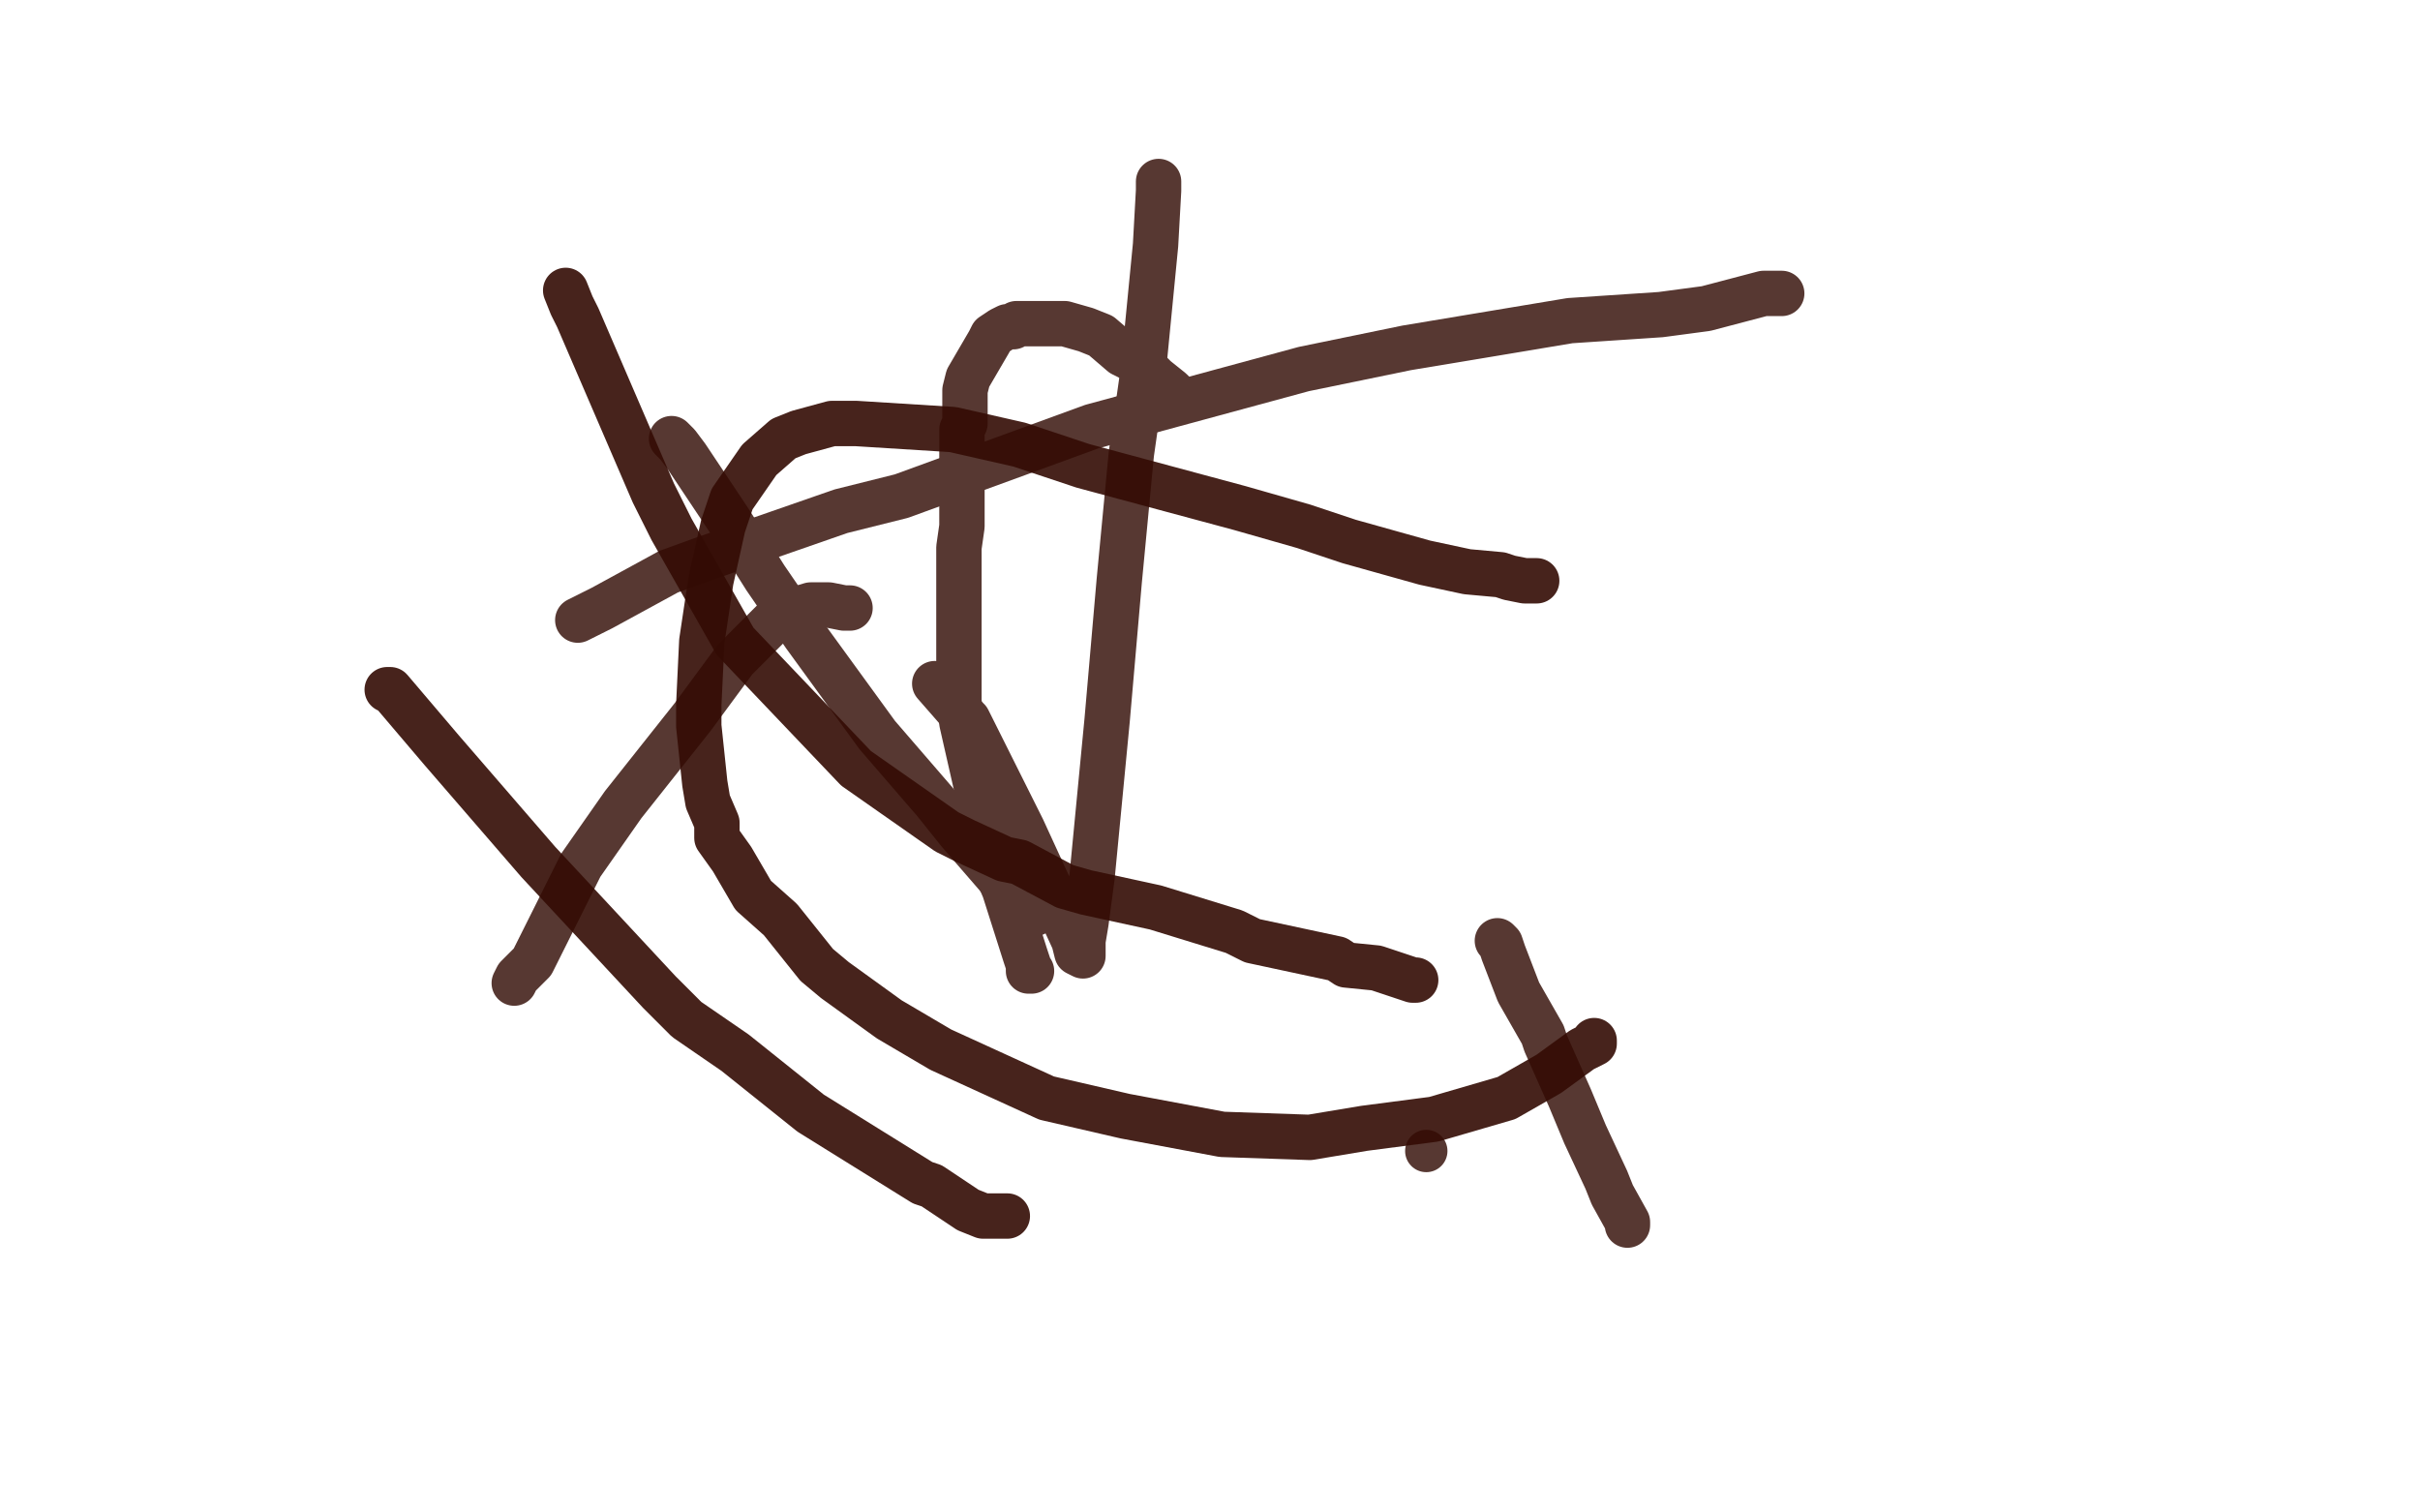
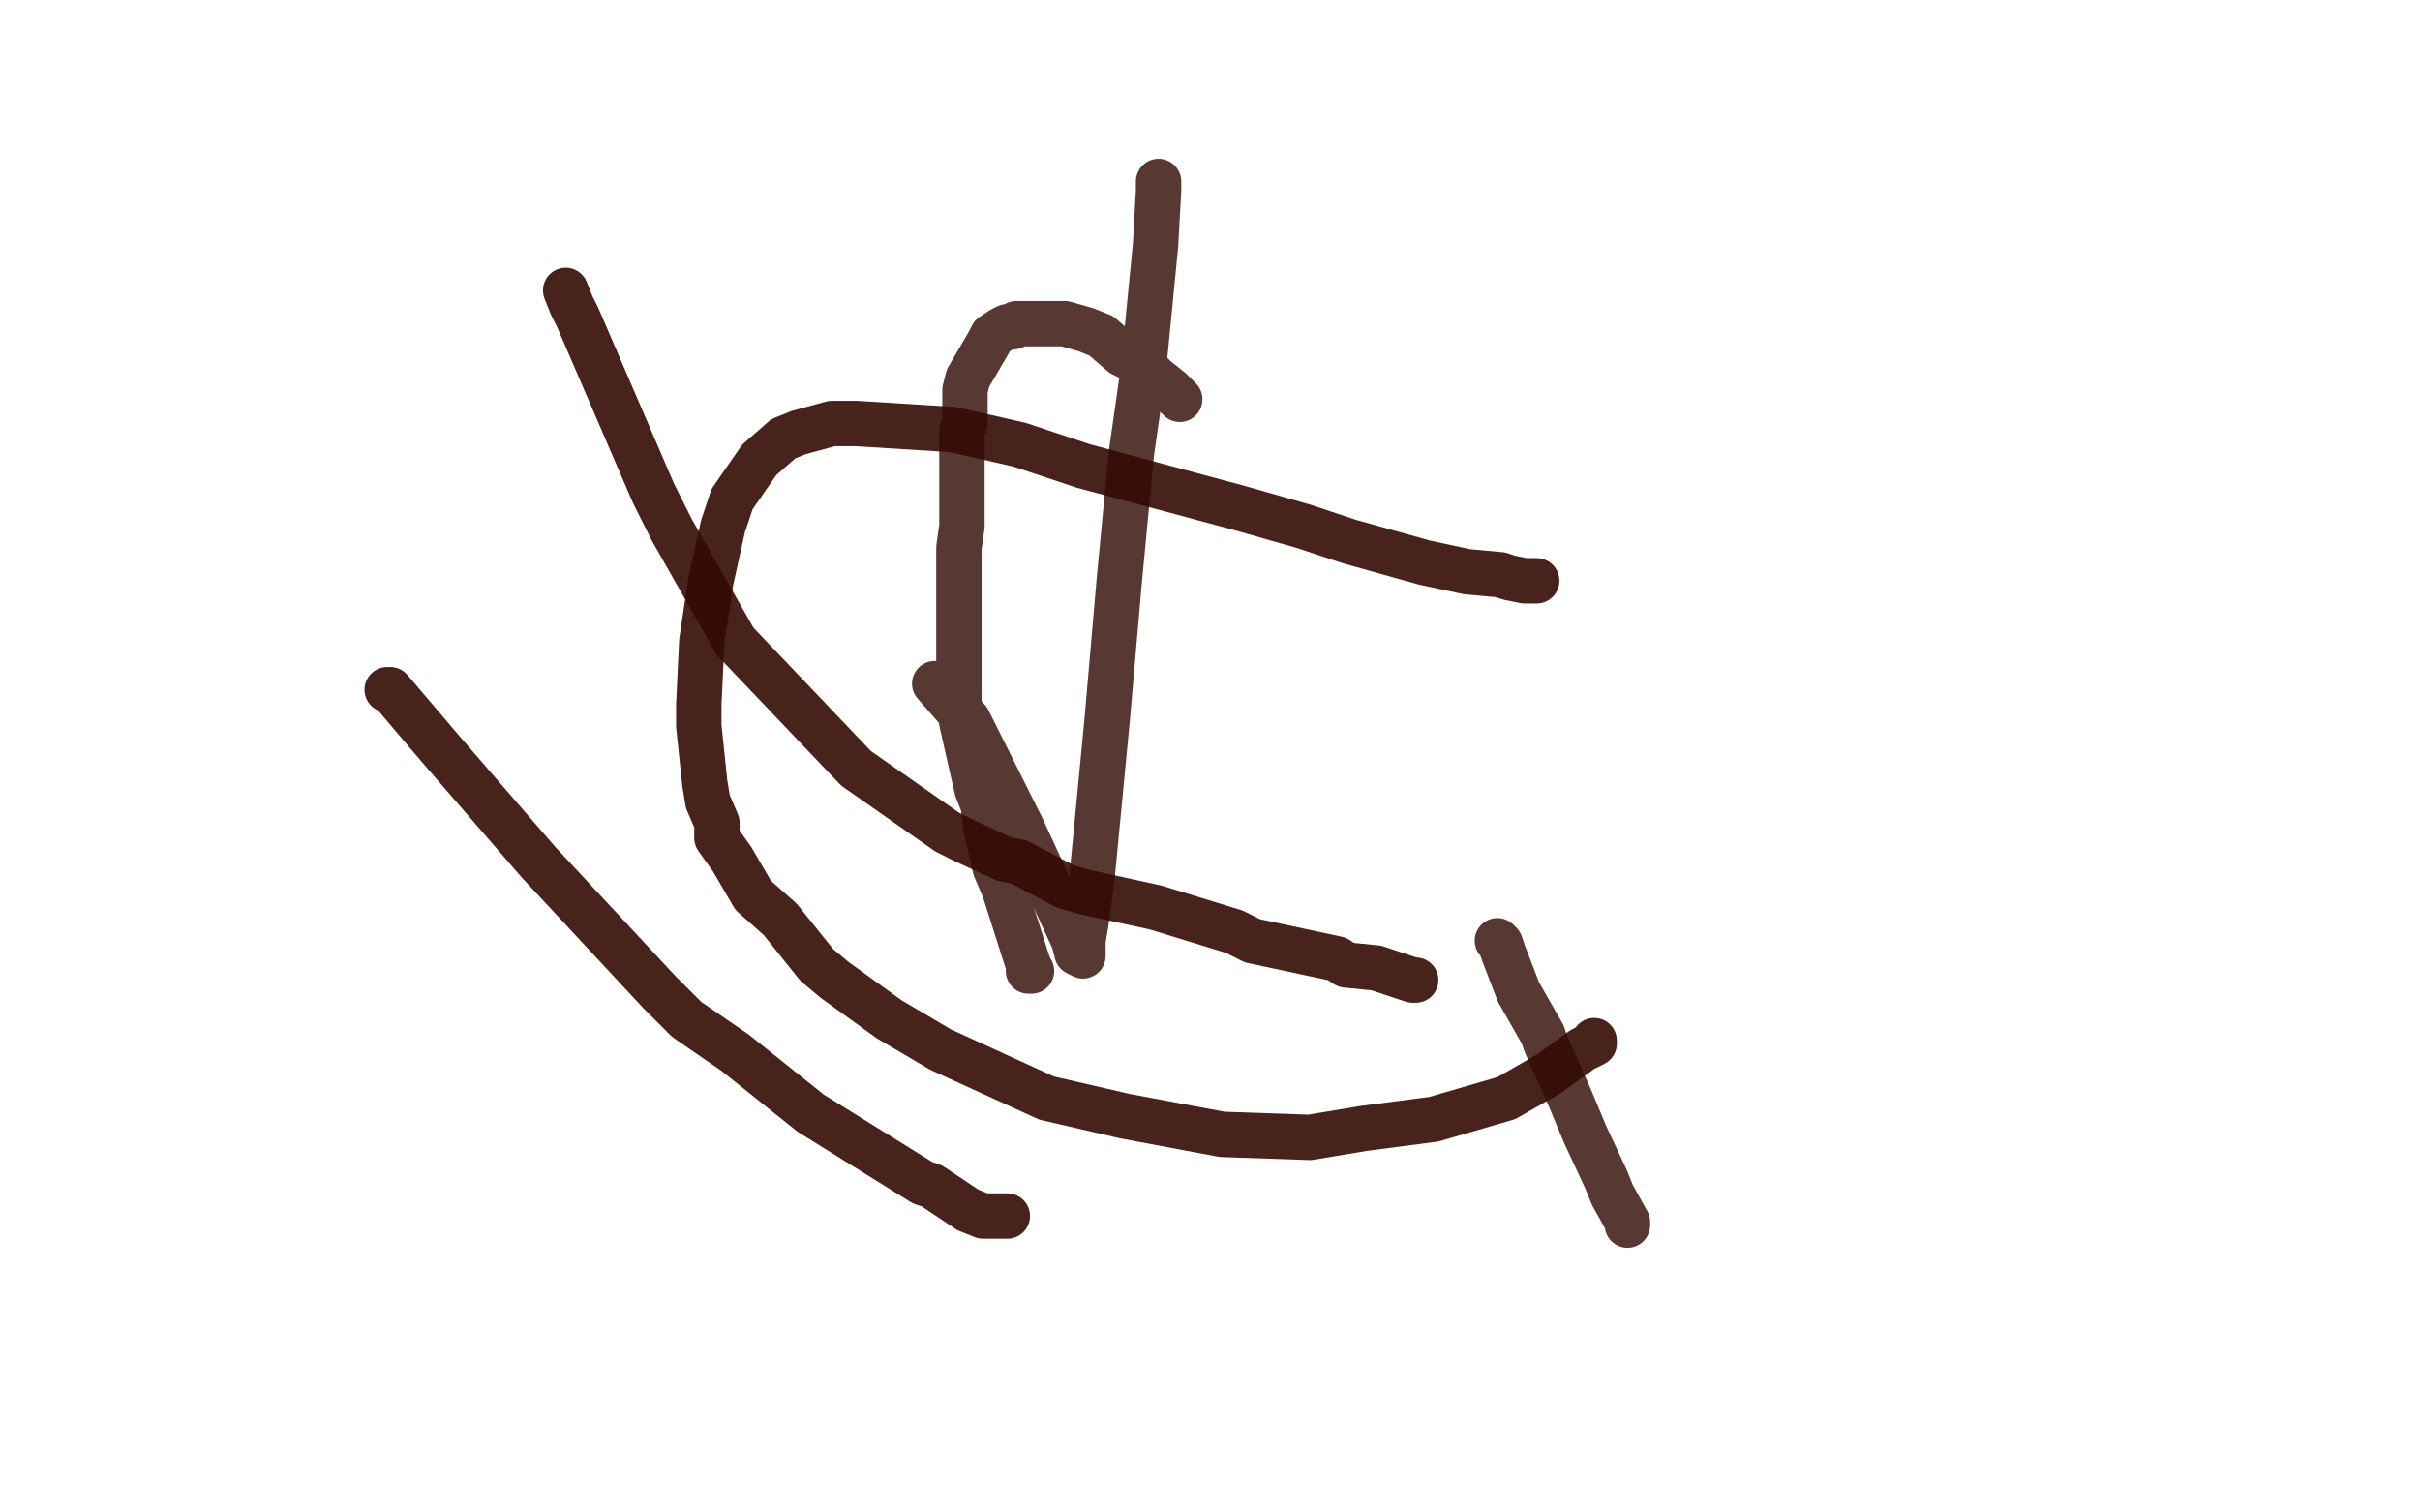
<svg xmlns="http://www.w3.org/2000/svg" width="800" height="500" version="1.1" style="stroke-antialiasing: false">
  <desc>This SVG has been created on https://colorillo.com/</desc>
  <rect x="0" y="0" width="800" height="500" style="fill: rgb(255,255,255); stroke-width:0" />
  <polyline points="341,321 340,321 340,321 340,319 340,319 339,316 339,316 332,294 332,294 329,287 329,287 326,274 326,274 325,266 325,266 323,261 323,261 318,239 318,239 317,232 317,232 317,212 317,212 317,208 317,208 317,205 317,205 317,196 317,196 317,194 317,194 317,191 317,191 317,181 317,181 318,174 318,174 318,162 318,162 318,158 318,158 318,145 318,145 318,142 318,142 319,140 319,140 319,136 319,136 319,135 319,135 319,132 319,132 319,131 319,131 319,129 319,129 320,125 320,125 327,113 327,113 328,111 328,111 331,109 331,109 333,108 333,108 335,108 335,108 336,107 336,107 339,107 339,107 341,107 341,107 345,107 345,107 346,107 346,107 352,107 352,107 359,109 359,109 364,111 364,111 371,117 371,117 377,120 377,120 382,125 382,125 387,129 387,129 390,132 390,132" style="fill: none; stroke: #573832; stroke-width: 15; stroke-linejoin: round; stroke-linecap: round; stroke-antialiasing: false; stroke-antialias: 0; opacity: 1.0" />
-   <polyline points="589,97 583,97 583,97 564,102 564,102 549,104 549,104 519,106 519,106 465,115 465,115 431,122 431,122 361,141 361,141 298,164 298,164 278,169 278,169 232,185 232,185 221,189 221,189 199,201 199,201 193,204 193,204 191,205 191,205" style="fill: none; stroke: #573832; stroke-width: 15; stroke-linejoin: round; stroke-linecap: round; stroke-antialiasing: false; stroke-antialias: 0; opacity: 1.0" />
-   <polyline points="222,145 224,147 224,147 227,151 227,151 241,172 241,172 253,191 253,191 266,210 266,210 290,243 290,243 309,265 309,265 317,275 317,275 330,290 330,290 338,298 338,298 340,301 340,301 340,302 340,302 342,302 342,302" style="fill: none; stroke: #573832; stroke-width: 15; stroke-linejoin: round; stroke-linecap: round; stroke-antialiasing: false; stroke-antialias: 0; opacity: 1.0" />
-   <circle cx="471.5" cy="380.5" r="7" style="fill: #573832; stroke-antialiasing: false; stroke-antialias: 0; opacity: 1.0" />
  <polyline points="538,405 538,404 538,404 533,395 533,395 531,390 531,390 524,375 524,375 519,363 519,363 511,345 511,345 510,342 510,342 502,328 502,328 497,315 497,315 496,312 496,312 495,311 495,311" style="fill: none; stroke: #573832; stroke-width: 15; stroke-linejoin: round; stroke-linecap: round; stroke-antialiasing: false; stroke-antialias: 0; opacity: 1.0" />
  <polyline points="383,60 383,63 383,63 382,81 382,81 378,122 378,122 374,150 374,150 370,192 370,192 366,238 366,238 361,290 361,290 359,305 359,305 358,311 358,311 358,314 358,314 358,316 358,316 356,315 355,311 338,274 320,238 316,234 309,226" style="fill: none; stroke: #573832; stroke-width: 15; stroke-linejoin: round; stroke-linecap: round; stroke-antialiasing: false; stroke-antialias: 0; opacity: 1.0" />
-   <polyline points="281,201 279,201 279,201 274,200 274,200 268,200 268,200 258,203 258,203 251,210 251,210 243,218 243,218 229,237 229,237 206,266 206,266 192,286 192,286 176,318 176,318 171,323 171,323 170,325 170,325" style="fill: none; stroke: #573832; stroke-width: 15; stroke-linejoin: round; stroke-linecap: round; stroke-antialiasing: false; stroke-antialias: 0; opacity: 1.0" />
  <polyline points="128,228 129,228 129,228 146,248 146,248 178,285 178,285 218,328 218,328 227,337 227,337 243,348 243,348 268,368 268,368 305,391 305,391 308,392 308,392 320,400 320,400 325,402 325,402 326,402 326,402 328,402 328,402 329,402 329,402 333,402 333,402" style="fill: none; stroke: #340c04; stroke-width: 15; stroke-linejoin: round; stroke-linecap: round; stroke-antialiasing: false; stroke-antialias: 0; opacity: 0.9" />
  <polyline points="187,96 189,101 189,101 191,105 191,105 216,163 216,163 222,175 222,175 243,212 243,212 283,254 283,254 313,275 313,275 319,278 319,278 332,284 332,284 337,285 337,285 352,293 352,293 359,295 359,295 382,300 382,300 408,308 408,308 414,311 414,311 442,317 442,317 445,319 445,319 455,320 455,320 467,324 467,324 468,324" style="fill: none; stroke: #340c04; stroke-width: 15; stroke-linejoin: round; stroke-linecap: round; stroke-antialiasing: false; stroke-antialias: 0; opacity: 0.9" />
  <polyline points="508,192 505,192 505,192 504,192 504,192 499,191 499,191 496,190 496,190 485,189 485,189 471,186 471,186 446,179 446,179 431,174 431,174 410,168 410,168 384,161 384,161 358,154 358,154 337,147 337,147 315,142 315,142 283,140 283,140 276,140 276,140 275,140 275,140 264,143 264,143 259,145 259,145 251,152 251,152 242,165 242,165 239,174 239,174 235,192 235,192 232,212 232,212 231,233 231,233 231,240 231,240 233,259 233,259 234,265 234,265 237,272 237,272 237,277 237,277 242,284 242,284 249,296 249,296 258,304 258,304 270,319 270,319 276,324 276,324 294,337 294,337 311,347 311,347 346,363 346,363 372,369 372,369 404,375 404,375 433,376 433,376 451,373 451,373 474,370 474,370 498,363 498,363 512,355 512,355 523,347 523,347 525,346 525,346 527,345 527,345 527,344" style="fill: none; stroke: #340c04; stroke-width: 15; stroke-linejoin: round; stroke-linecap: round; stroke-antialiasing: false; stroke-antialias: 0; opacity: 0.9" />
</svg>